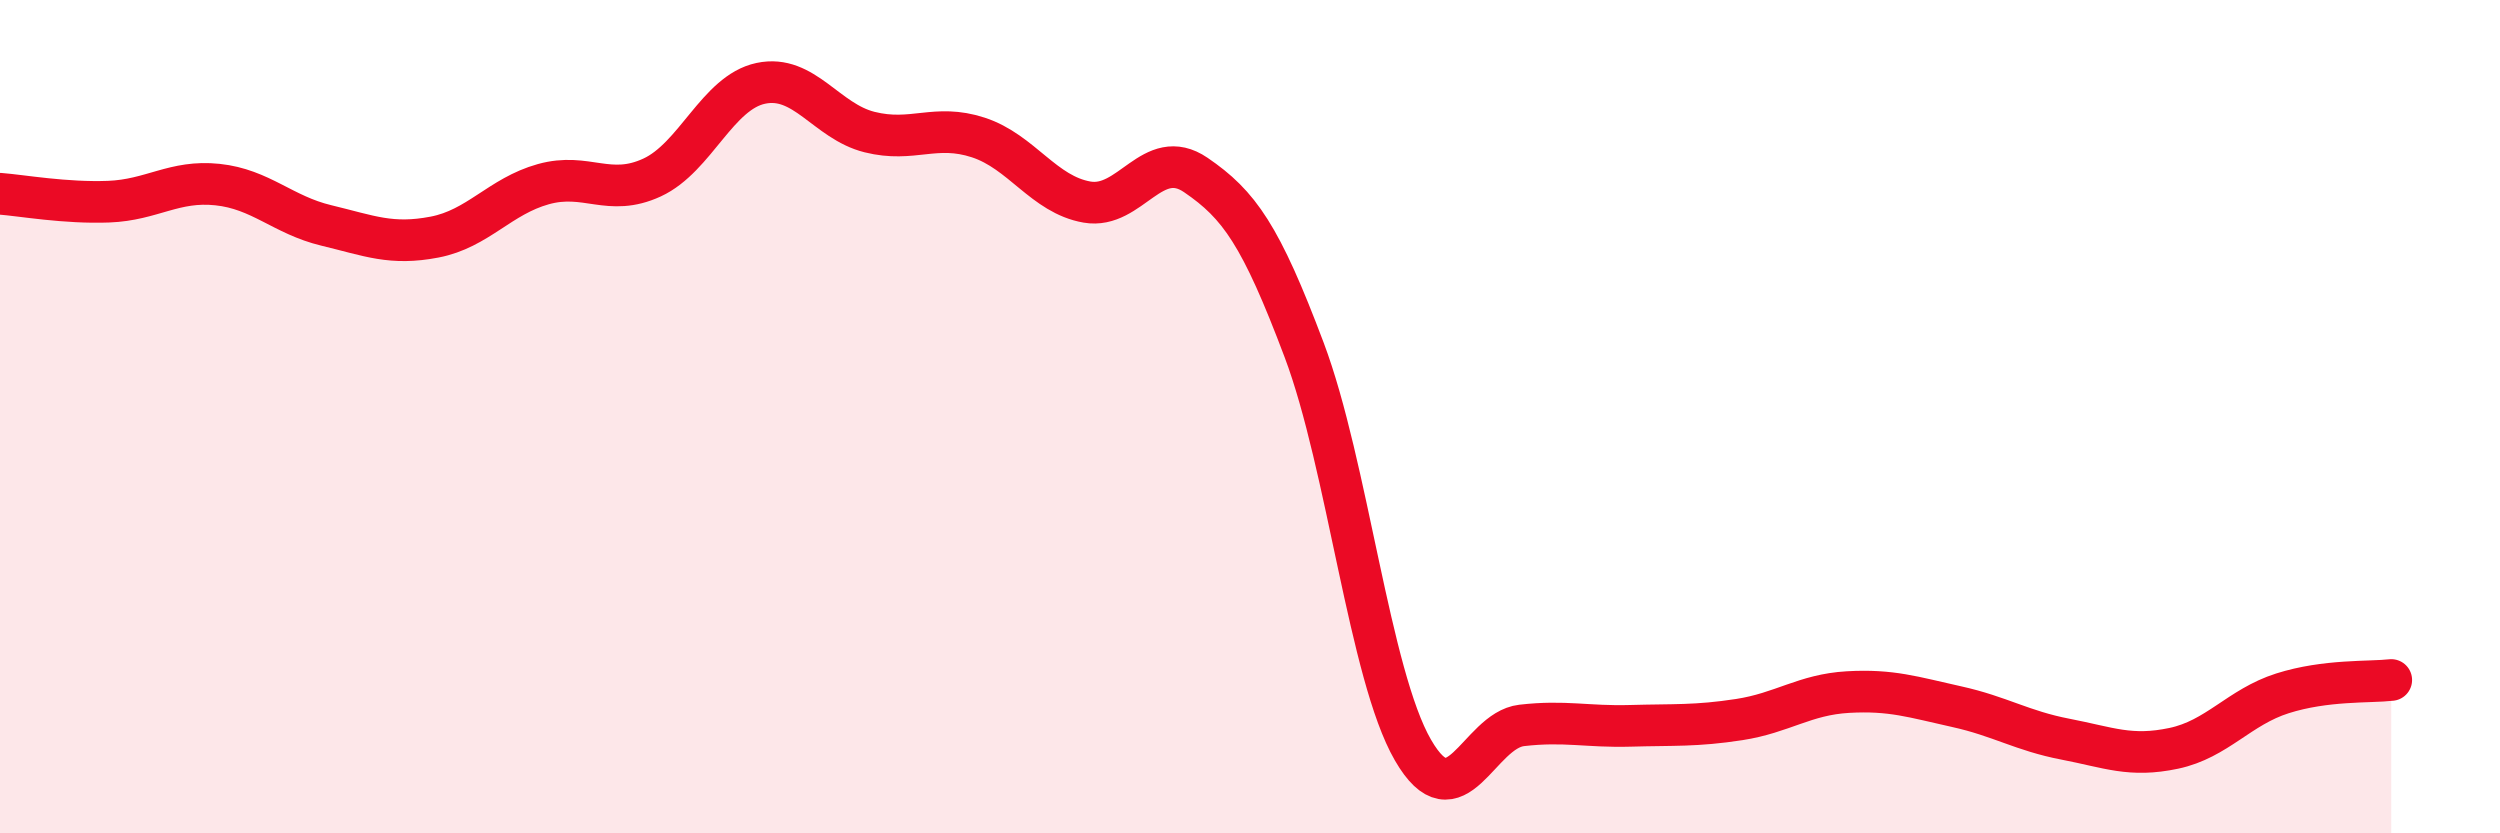
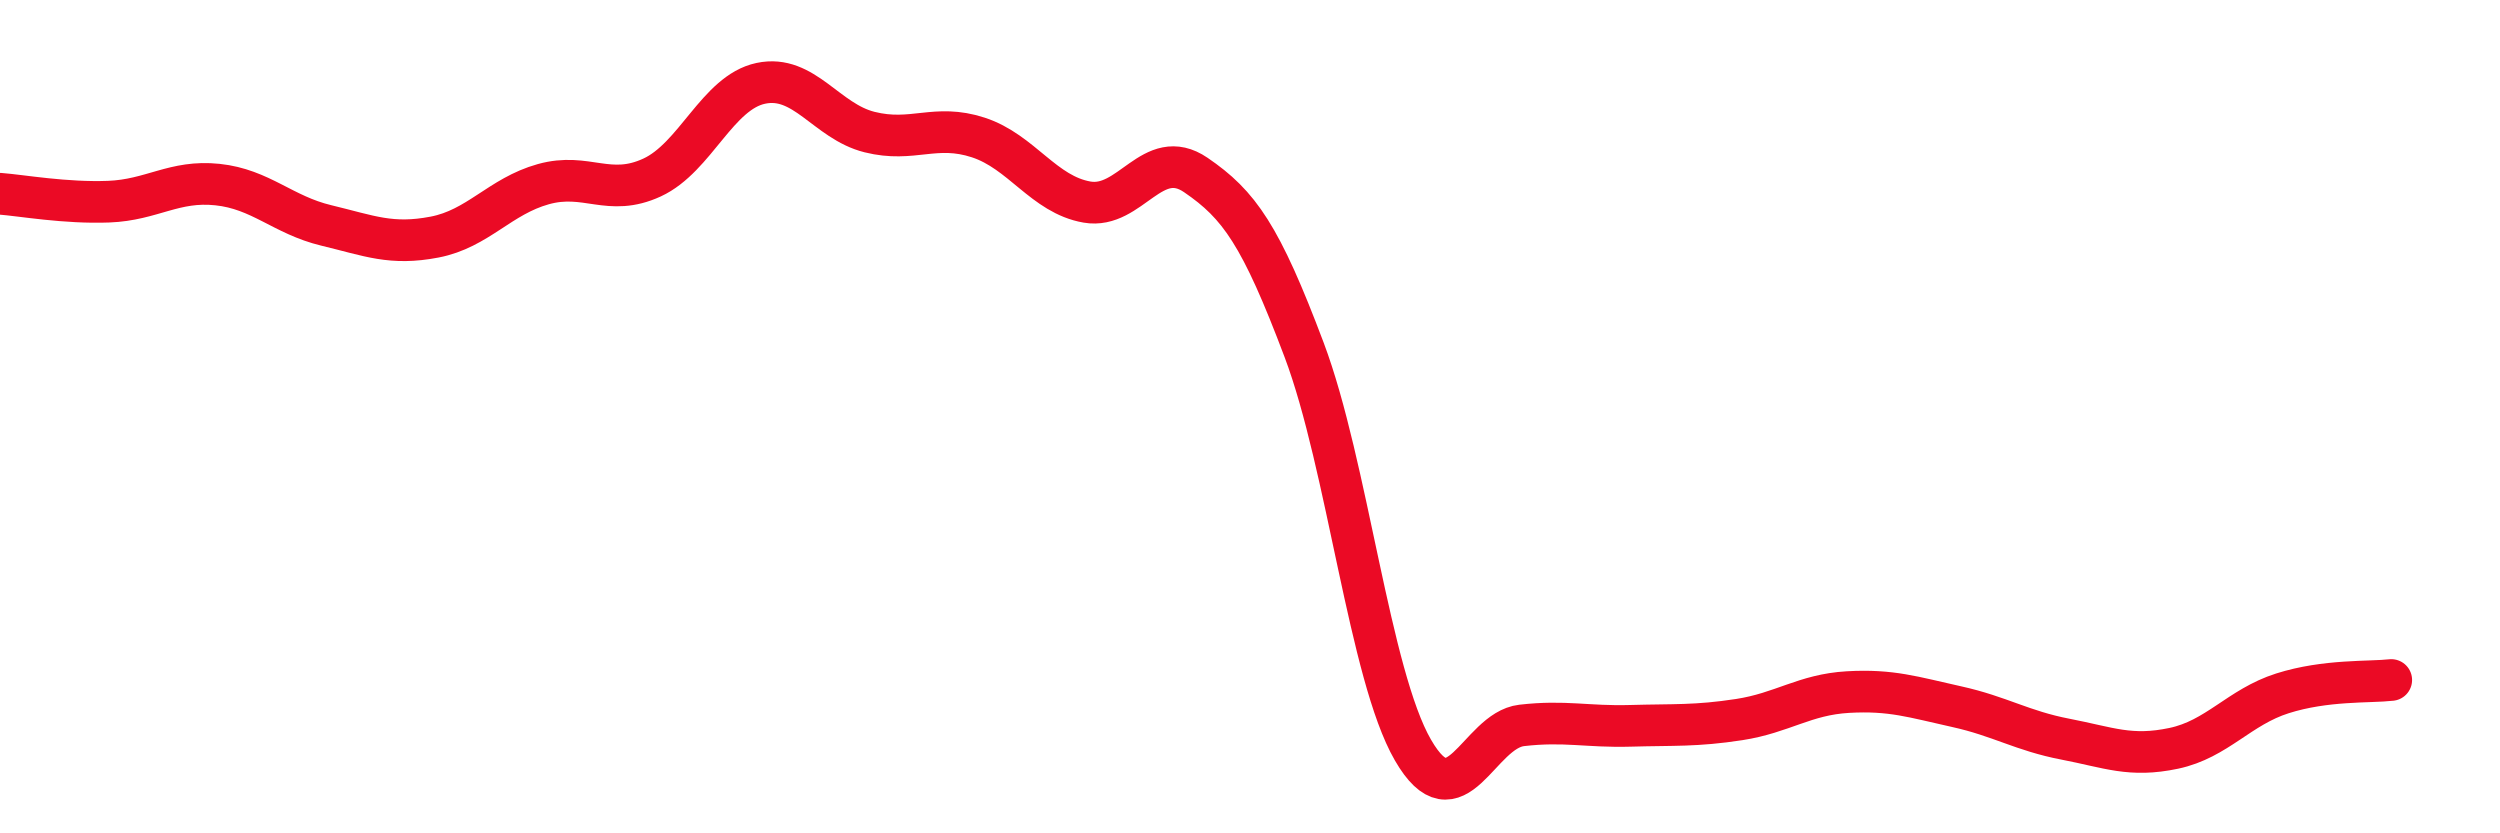
<svg xmlns="http://www.w3.org/2000/svg" width="60" height="20" viewBox="0 0 60 20">
-   <path d="M 0,4.65 C 0.52,4.69 1.57,4.88 2.61,4.84 C 3.65,4.8 4.18,4.32 5.22,4.43 C 6.26,4.54 6.79,5.16 7.83,5.41 C 8.87,5.66 9.39,5.89 10.43,5.69 C 11.47,5.49 12,4.71 13.04,4.42 C 14.08,4.13 14.61,4.74 15.65,4.26 C 16.69,3.78 17.22,2.22 18.26,2 C 19.3,1.78 19.83,2.91 20.87,3.17 C 21.91,3.43 22.44,2.96 23.48,3.3 C 24.52,3.64 25.05,4.67 26.09,4.85 C 27.13,5.03 27.66,3.49 28.7,4.2 C 29.74,4.91 30.26,5.64 31.3,8.4 C 32.34,11.16 32.87,16.2 33.91,18 C 34.95,19.8 35.48,17.53 36.52,17.41 C 37.56,17.29 38.09,17.45 39.13,17.42 C 40.17,17.39 40.7,17.43 41.74,17.27 C 42.78,17.11 43.31,16.67 44.35,16.61 C 45.39,16.55 45.92,16.73 46.96,16.96 C 48,17.19 48.53,17.54 49.57,17.74 C 50.61,17.94 51.13,18.18 52.17,17.96 C 53.21,17.74 53.74,16.97 54.78,16.64 C 55.82,16.31 56.87,16.38 57.39,16.32L57.39 20L0 20Z" fill="#EB0A25" opacity="0.1" stroke-linecap="round" stroke-linejoin="round" />
  <path d="M 0,4.65 C 0.52,4.69 1.57,4.88 2.61,4.84 C 3.65,4.8 4.18,4.32 5.22,4.43 C 6.26,4.54 6.79,5.16 7.83,5.41 C 8.87,5.66 9.39,5.89 10.43,5.69 C 11.47,5.49 12,4.71 13.04,4.42 C 14.08,4.13 14.61,4.74 15.65,4.26 C 16.69,3.78 17.22,2.22 18.26,2 C 19.3,1.78 19.83,2.91 20.87,3.17 C 21.91,3.43 22.44,2.96 23.48,3.3 C 24.52,3.64 25.05,4.67 26.09,4.85 C 27.13,5.03 27.66,3.49 28.7,4.2 C 29.74,4.91 30.26,5.64 31.3,8.4 C 32.34,11.16 32.87,16.2 33.91,18 C 34.95,19.8 35.48,17.53 36.52,17.41 C 37.56,17.29 38.09,17.45 39.13,17.42 C 40.17,17.39 40.7,17.43 41.74,17.27 C 42.78,17.11 43.31,16.67 44.35,16.61 C 45.39,16.55 45.92,16.73 46.96,16.96 C 48,17.19 48.53,17.54 49.57,17.74 C 50.61,17.94 51.13,18.18 52.17,17.96 C 53.21,17.74 53.74,16.97 54.78,16.64 C 55.82,16.31 56.87,16.38 57.39,16.32" stroke="#EB0A25" stroke-width="1" fill="none" stroke-linecap="round" stroke-linejoin="round" />
</svg>